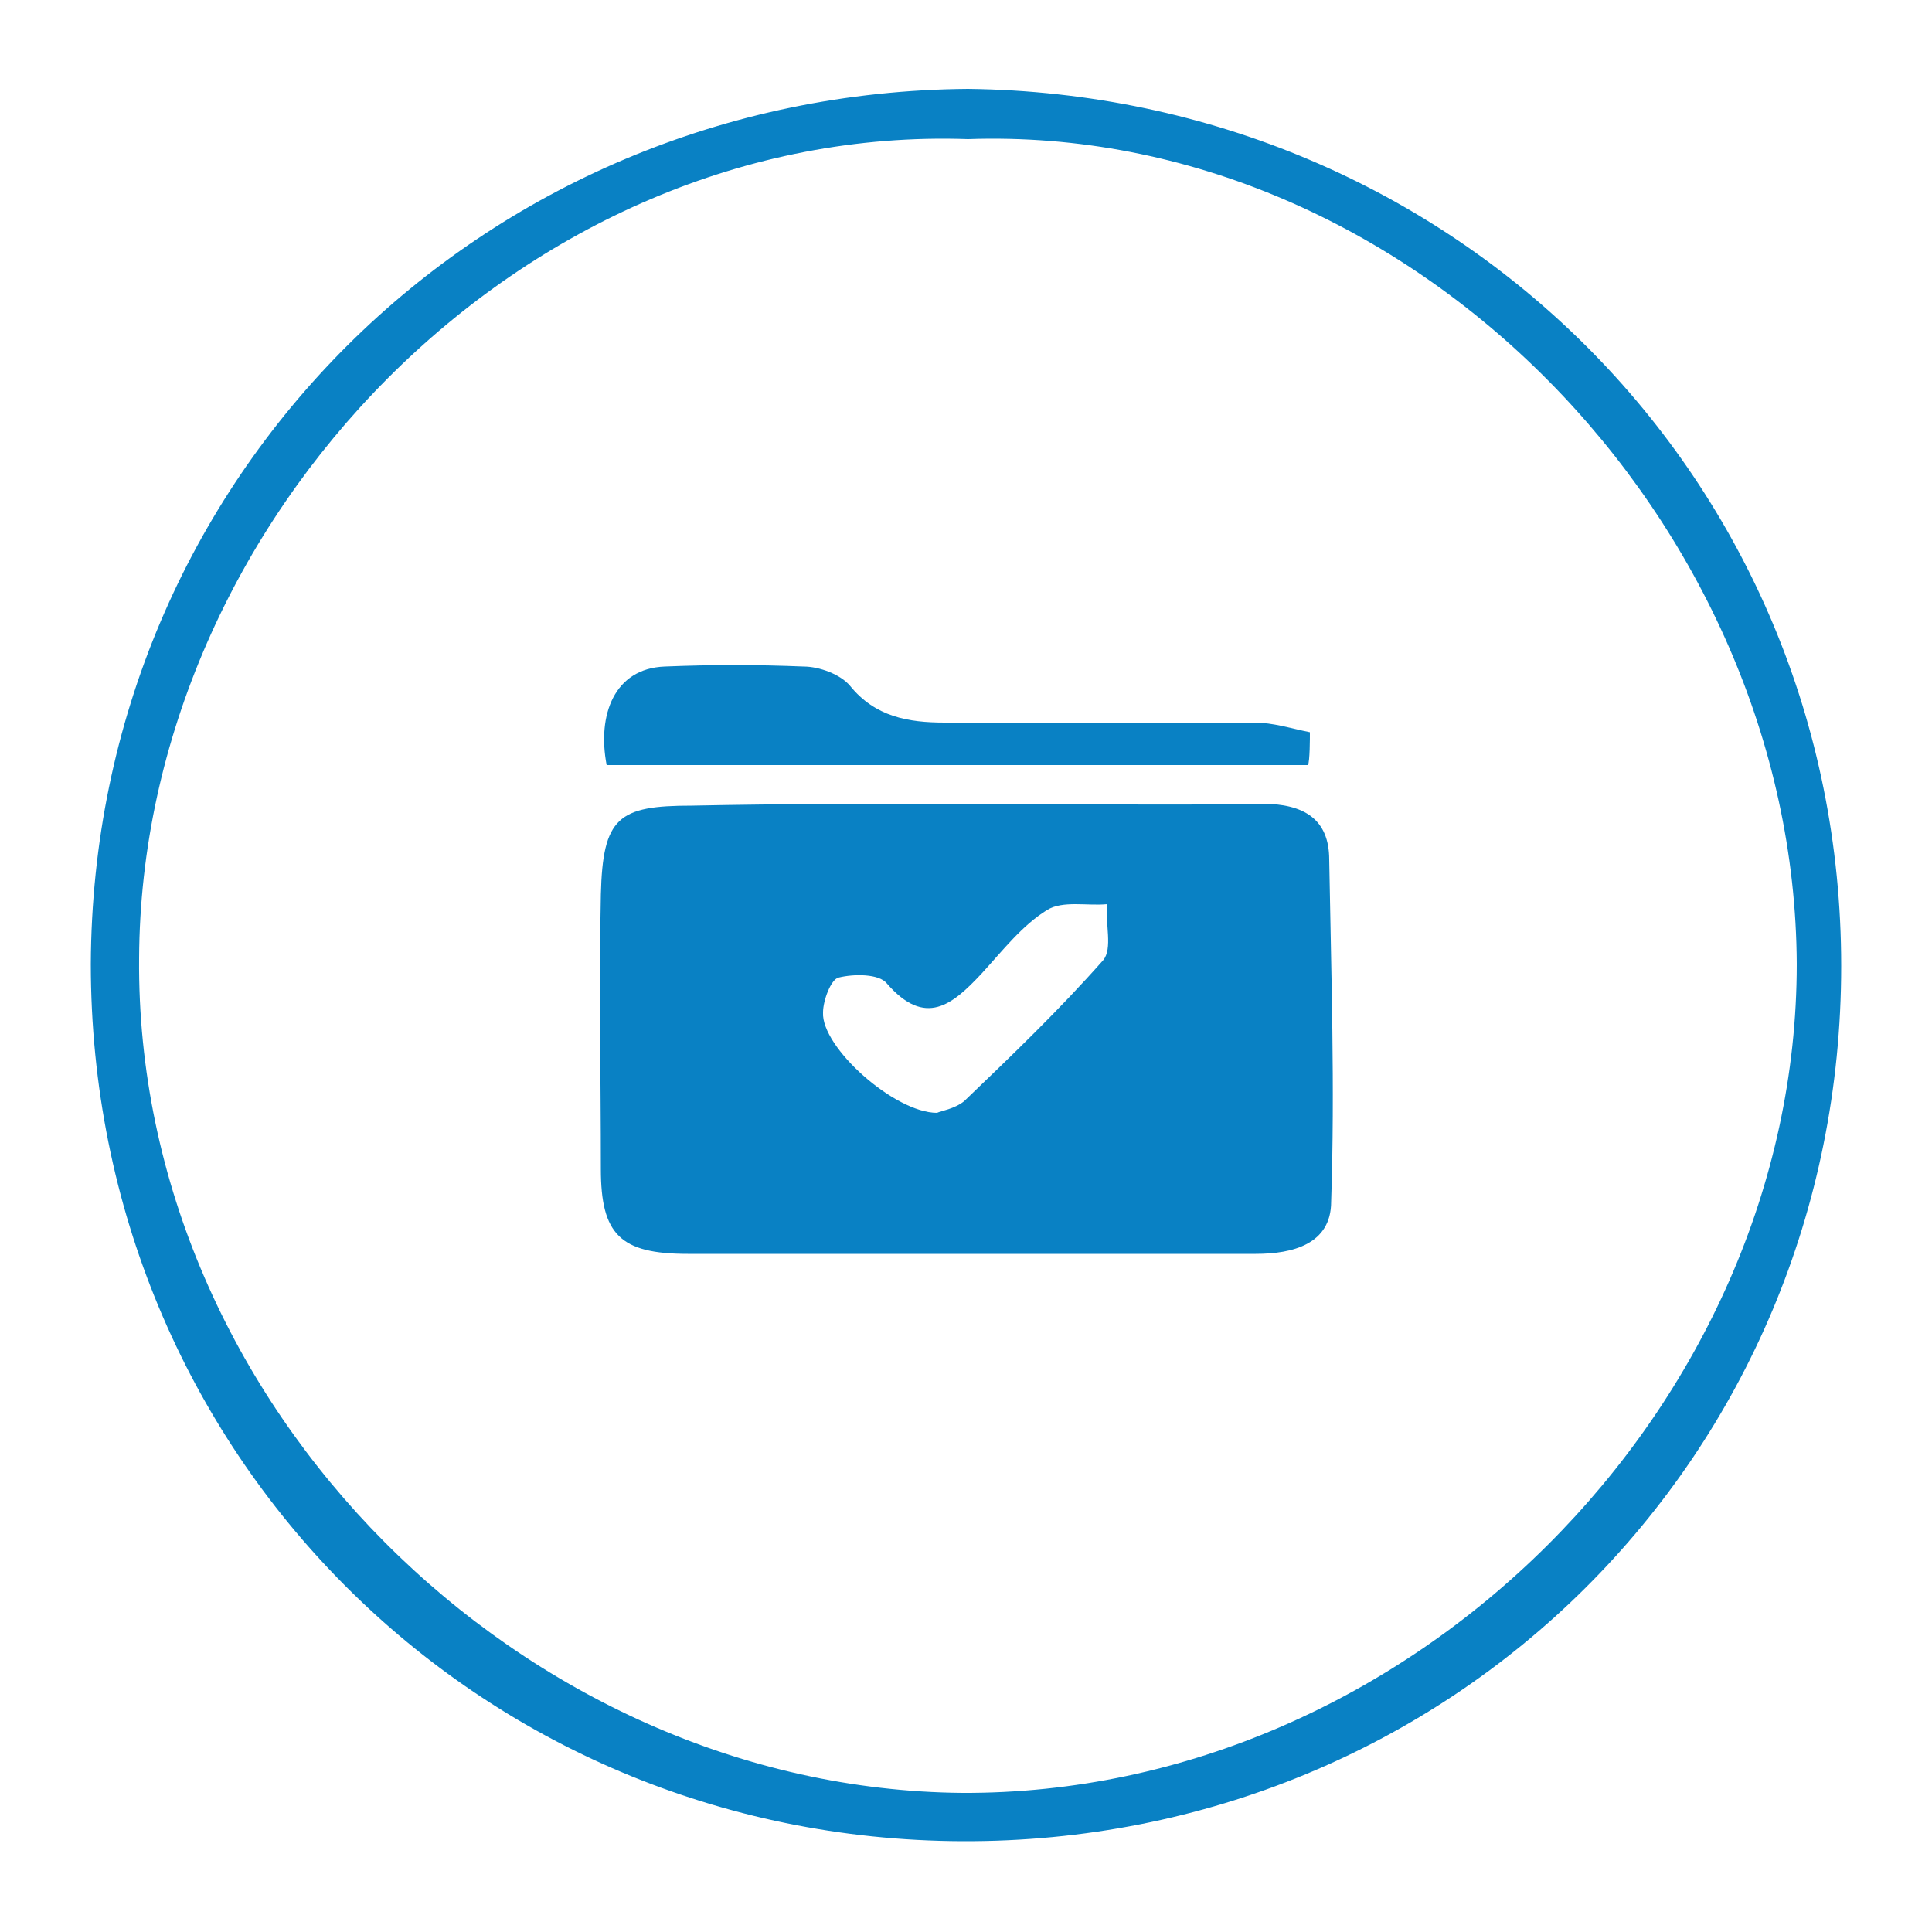
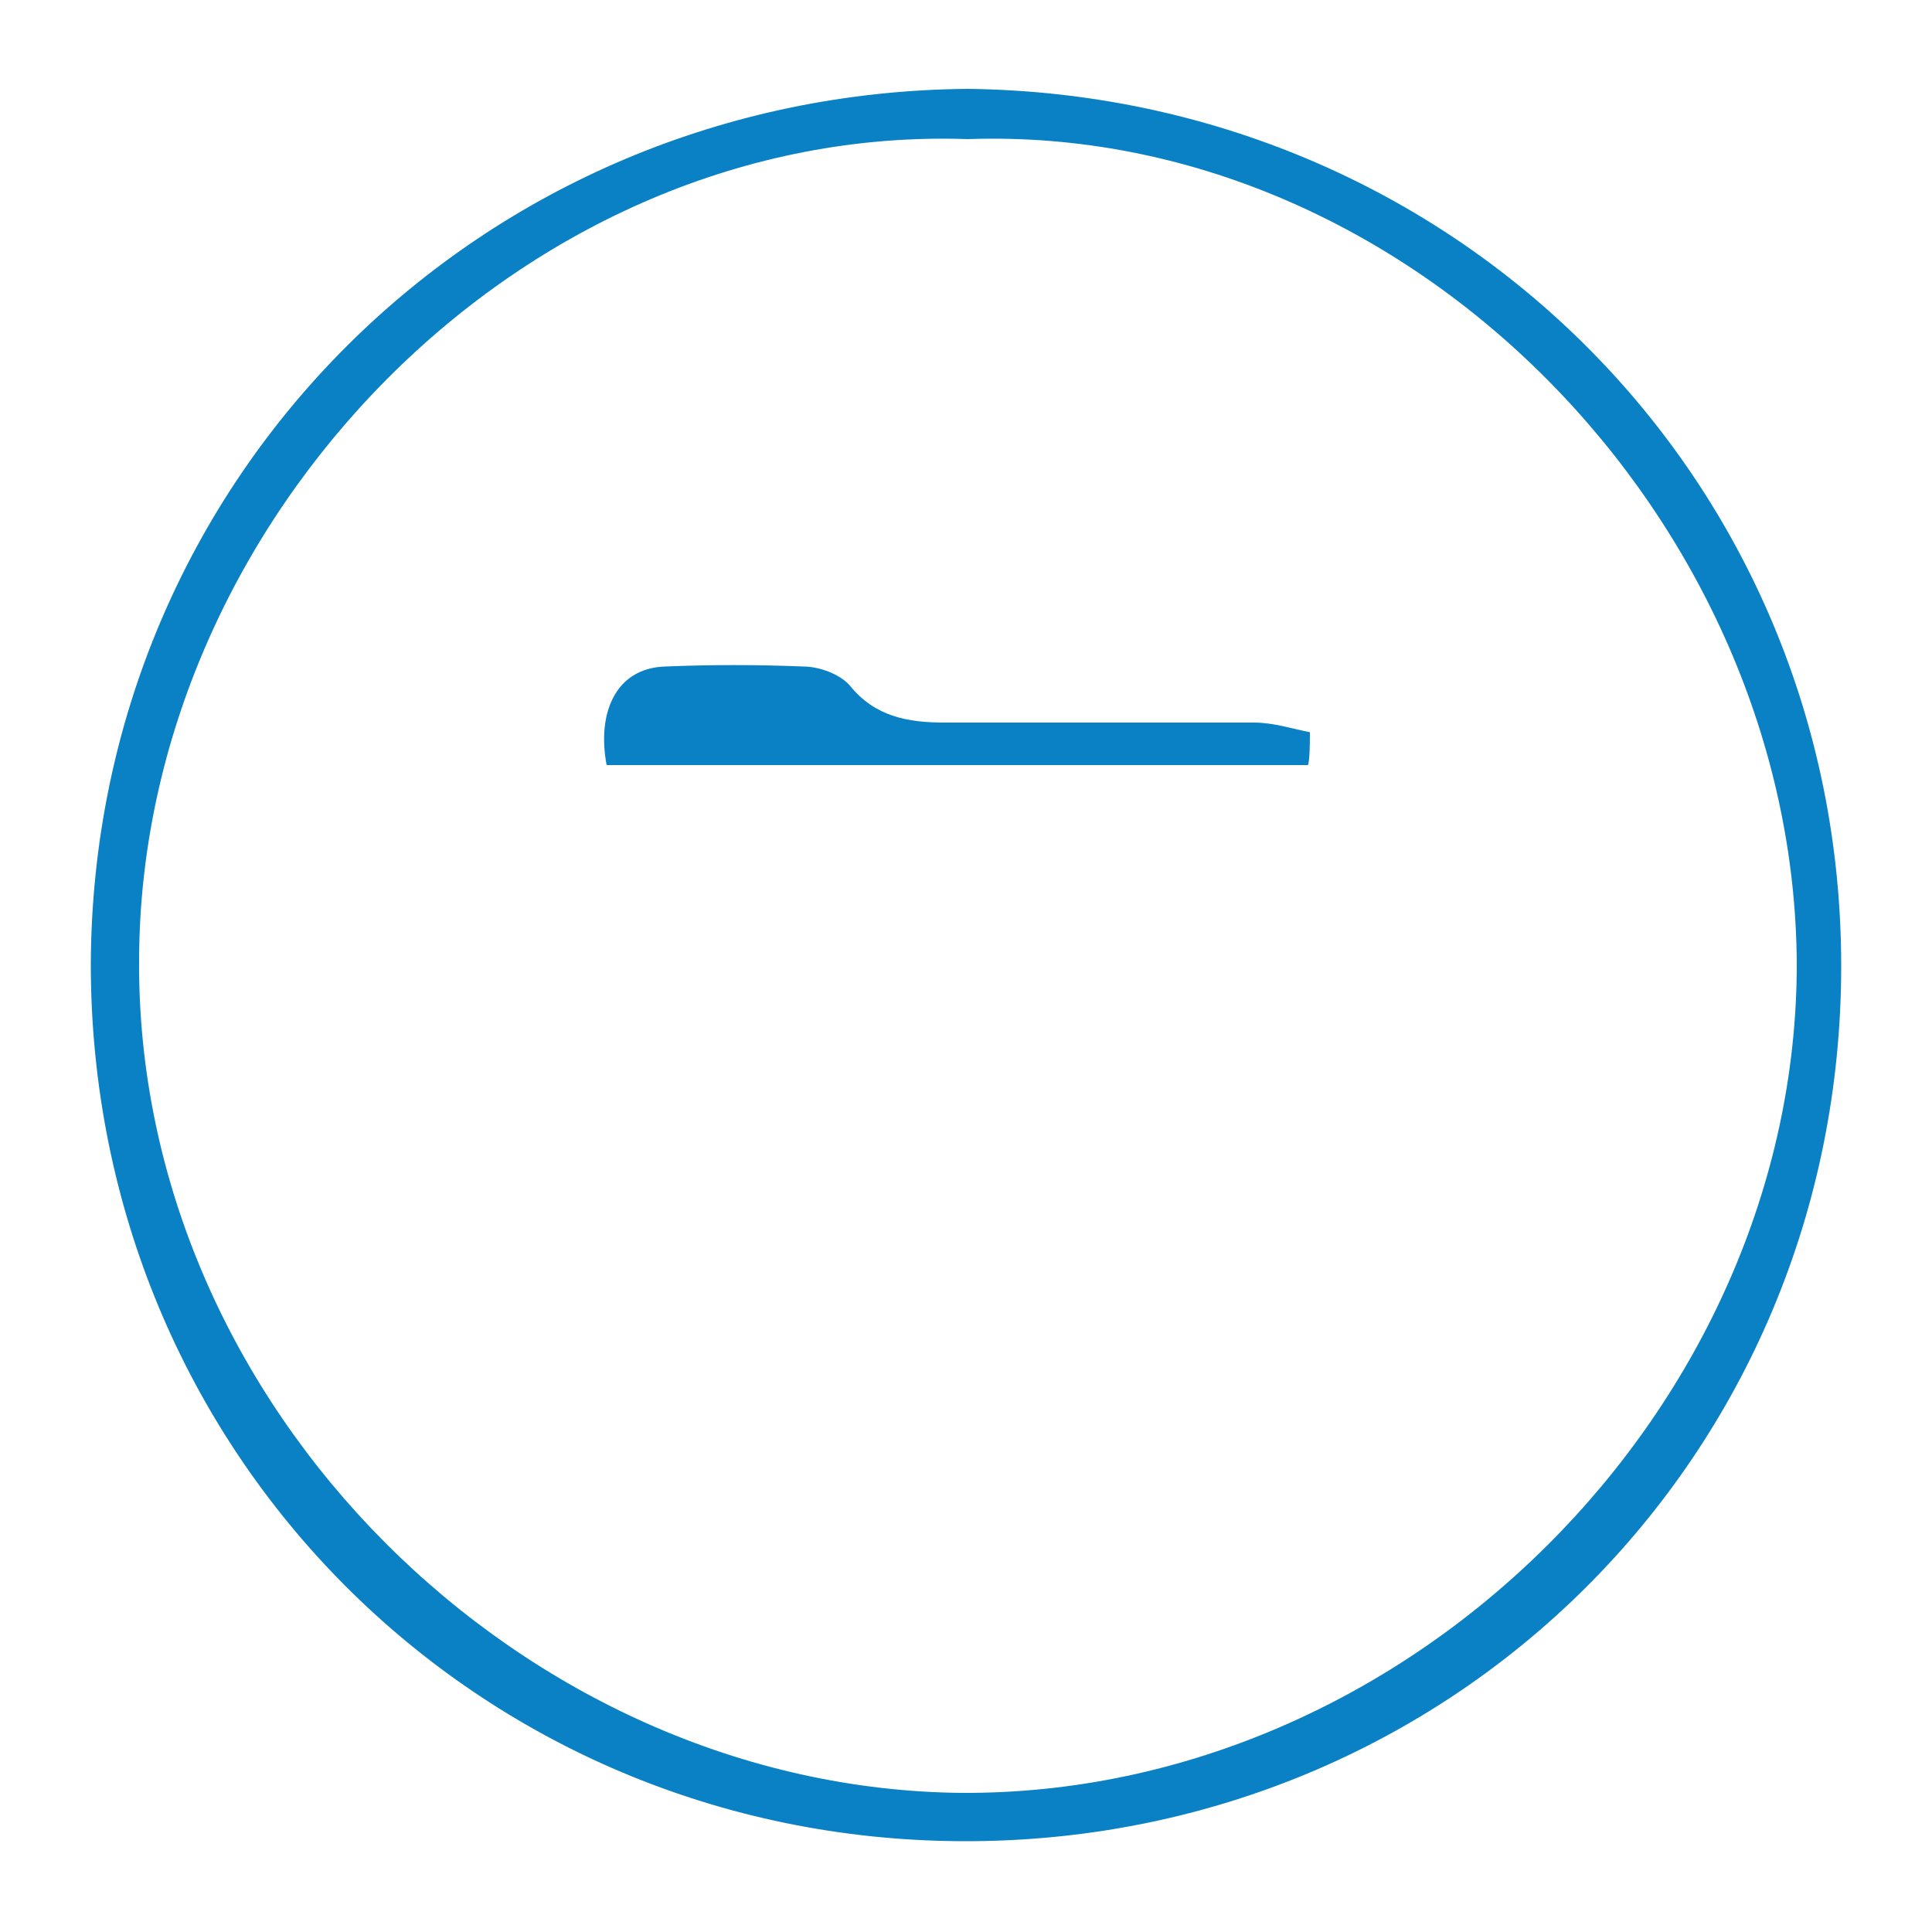
<svg xmlns="http://www.w3.org/2000/svg" xml:space="preserve" style="enable-background:new 0 0 100 100;" viewBox="0 0 100 100" y="0px" x="0px" id="Layer_1" version="1.1">
  <style type="text/css">
	.st0{fill:#0981C4;}
</style>
  <g>
    <path d="M50.1,4.6C75.3,4.9,95.3,24.8,95.3,50c0,25.4-20.2,45.4-45.5,45.3C24.7,95.2,4.7,75.2,4.7,49.9   C4.8,24.7,24.9,4.8,50.1,4.6z M50.1,7.2C27.1,6.4,7.3,26.9,7.2,49.6C7,72.8,27.1,92.6,49.8,92.8C73,92.9,93,72.8,93,49.9   C92.9,27,73,6.4,50.1,7.2z" class="st0" />
-     <path d="M50.3,41.6c5,0,10,0.1,15,0c2.2,0,3.5,0.8,3.5,2.9c0.1,5.9,0.3,11.8,0.1,17.7c0,2.2-2,2.7-3.9,2.7   c-5.6,0-11.2,0-16.7,0c-4.2,0-8.5,0-12.7,0c-3.5,0-4.5-1-4.5-4.4c0-4.7-0.1-9.5,0-14.2c0.1-4,0.9-4.6,4.7-4.6   C40.6,41.6,45.5,41.6,50.3,41.6z M48.5,57.6c0.2-0.1,0.9-0.2,1.4-0.6c2.5-2.4,4.9-4.7,7.2-7.3c0.5-0.6,0.1-1.9,0.2-2.9   c-1,0.1-2.3-0.2-3.1,0.3c-1.3,0.8-2.3,2.1-3.4,3.3c-1.5,1.6-2.9,2.8-4.9,0.5c-0.4-0.5-1.7-0.5-2.5-0.3c-0.4,0.1-0.8,1.2-0.8,1.8   C42.5,54.2,46.3,57.6,48.5,57.6z" class="st0" />
    <path d="M67.7,39.6c-12.1,0-24.2,0-36.3,0c-0.5-2.6,0.4-5,3-5.1c2.4-0.1,4.8-0.1,7.2,0c0.8,0,1.9,0.4,2.4,1   c1.3,1.6,3,1.9,4.9,1.9c5.3,0,10.7,0,16,0c1,0,1.9,0.3,2.9,0.5C67.8,38.2,67.8,39.4,67.7,39.6z" class="st0" />
  </g>
</svg>